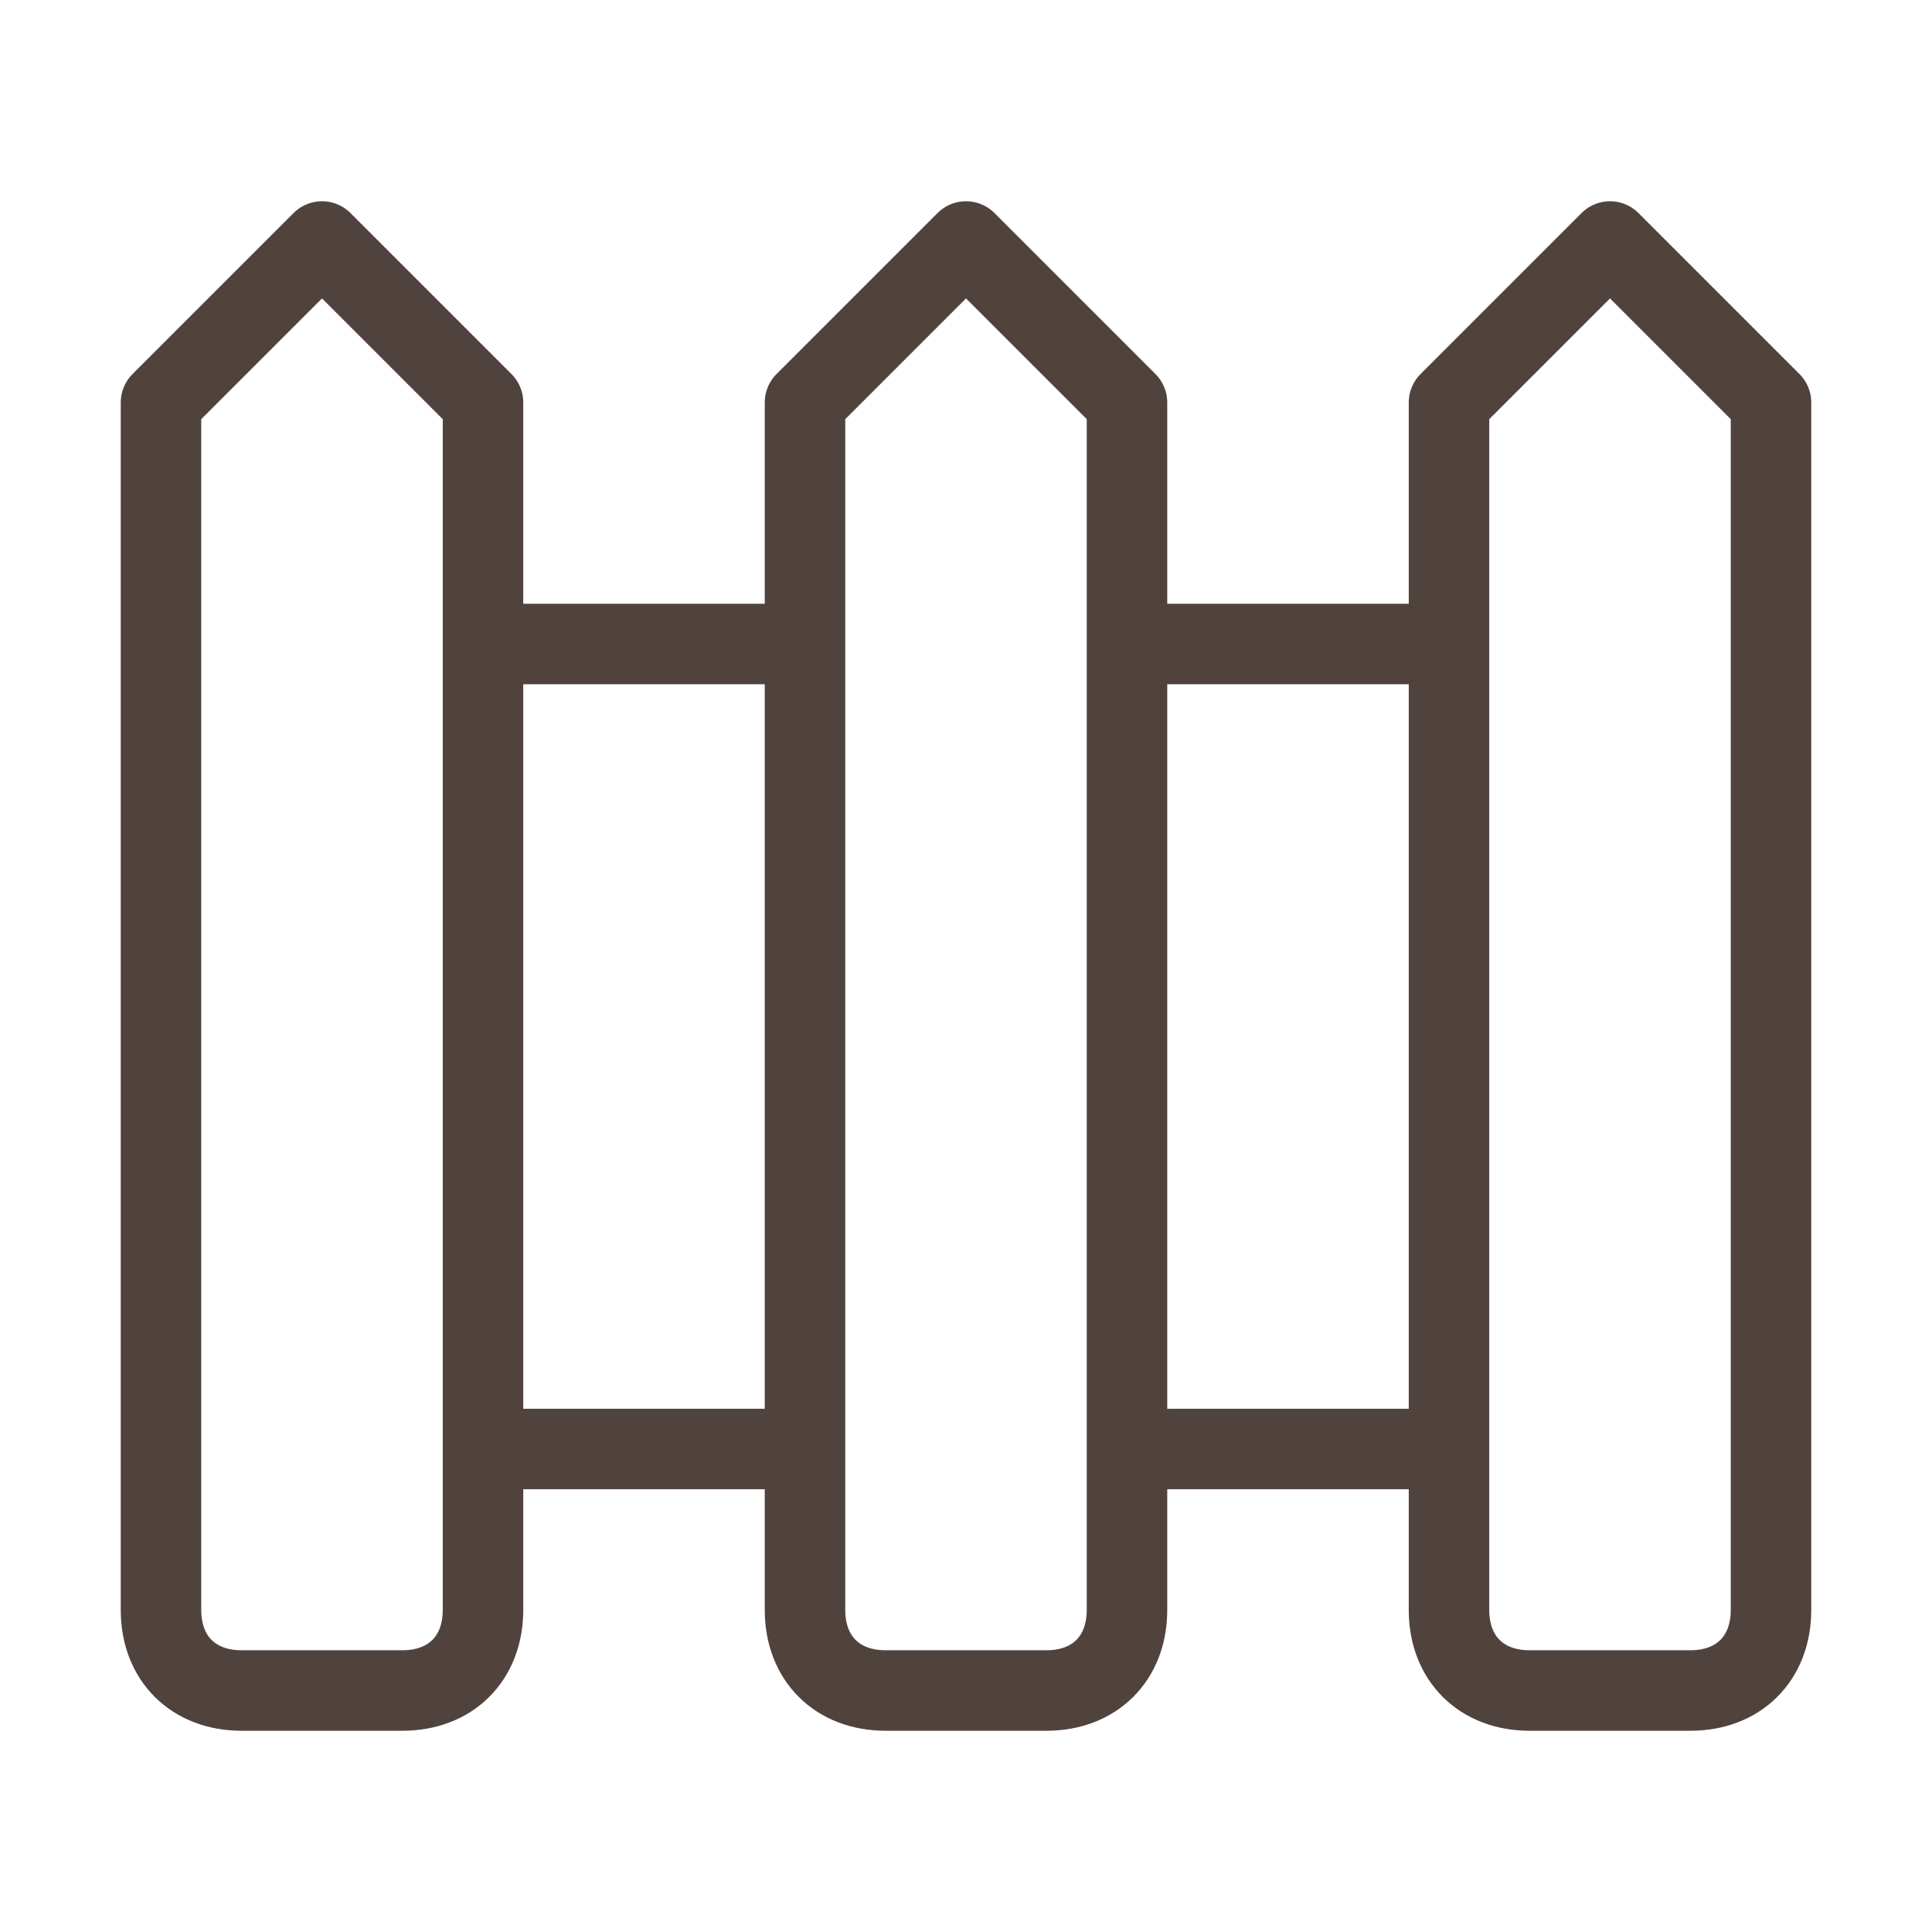
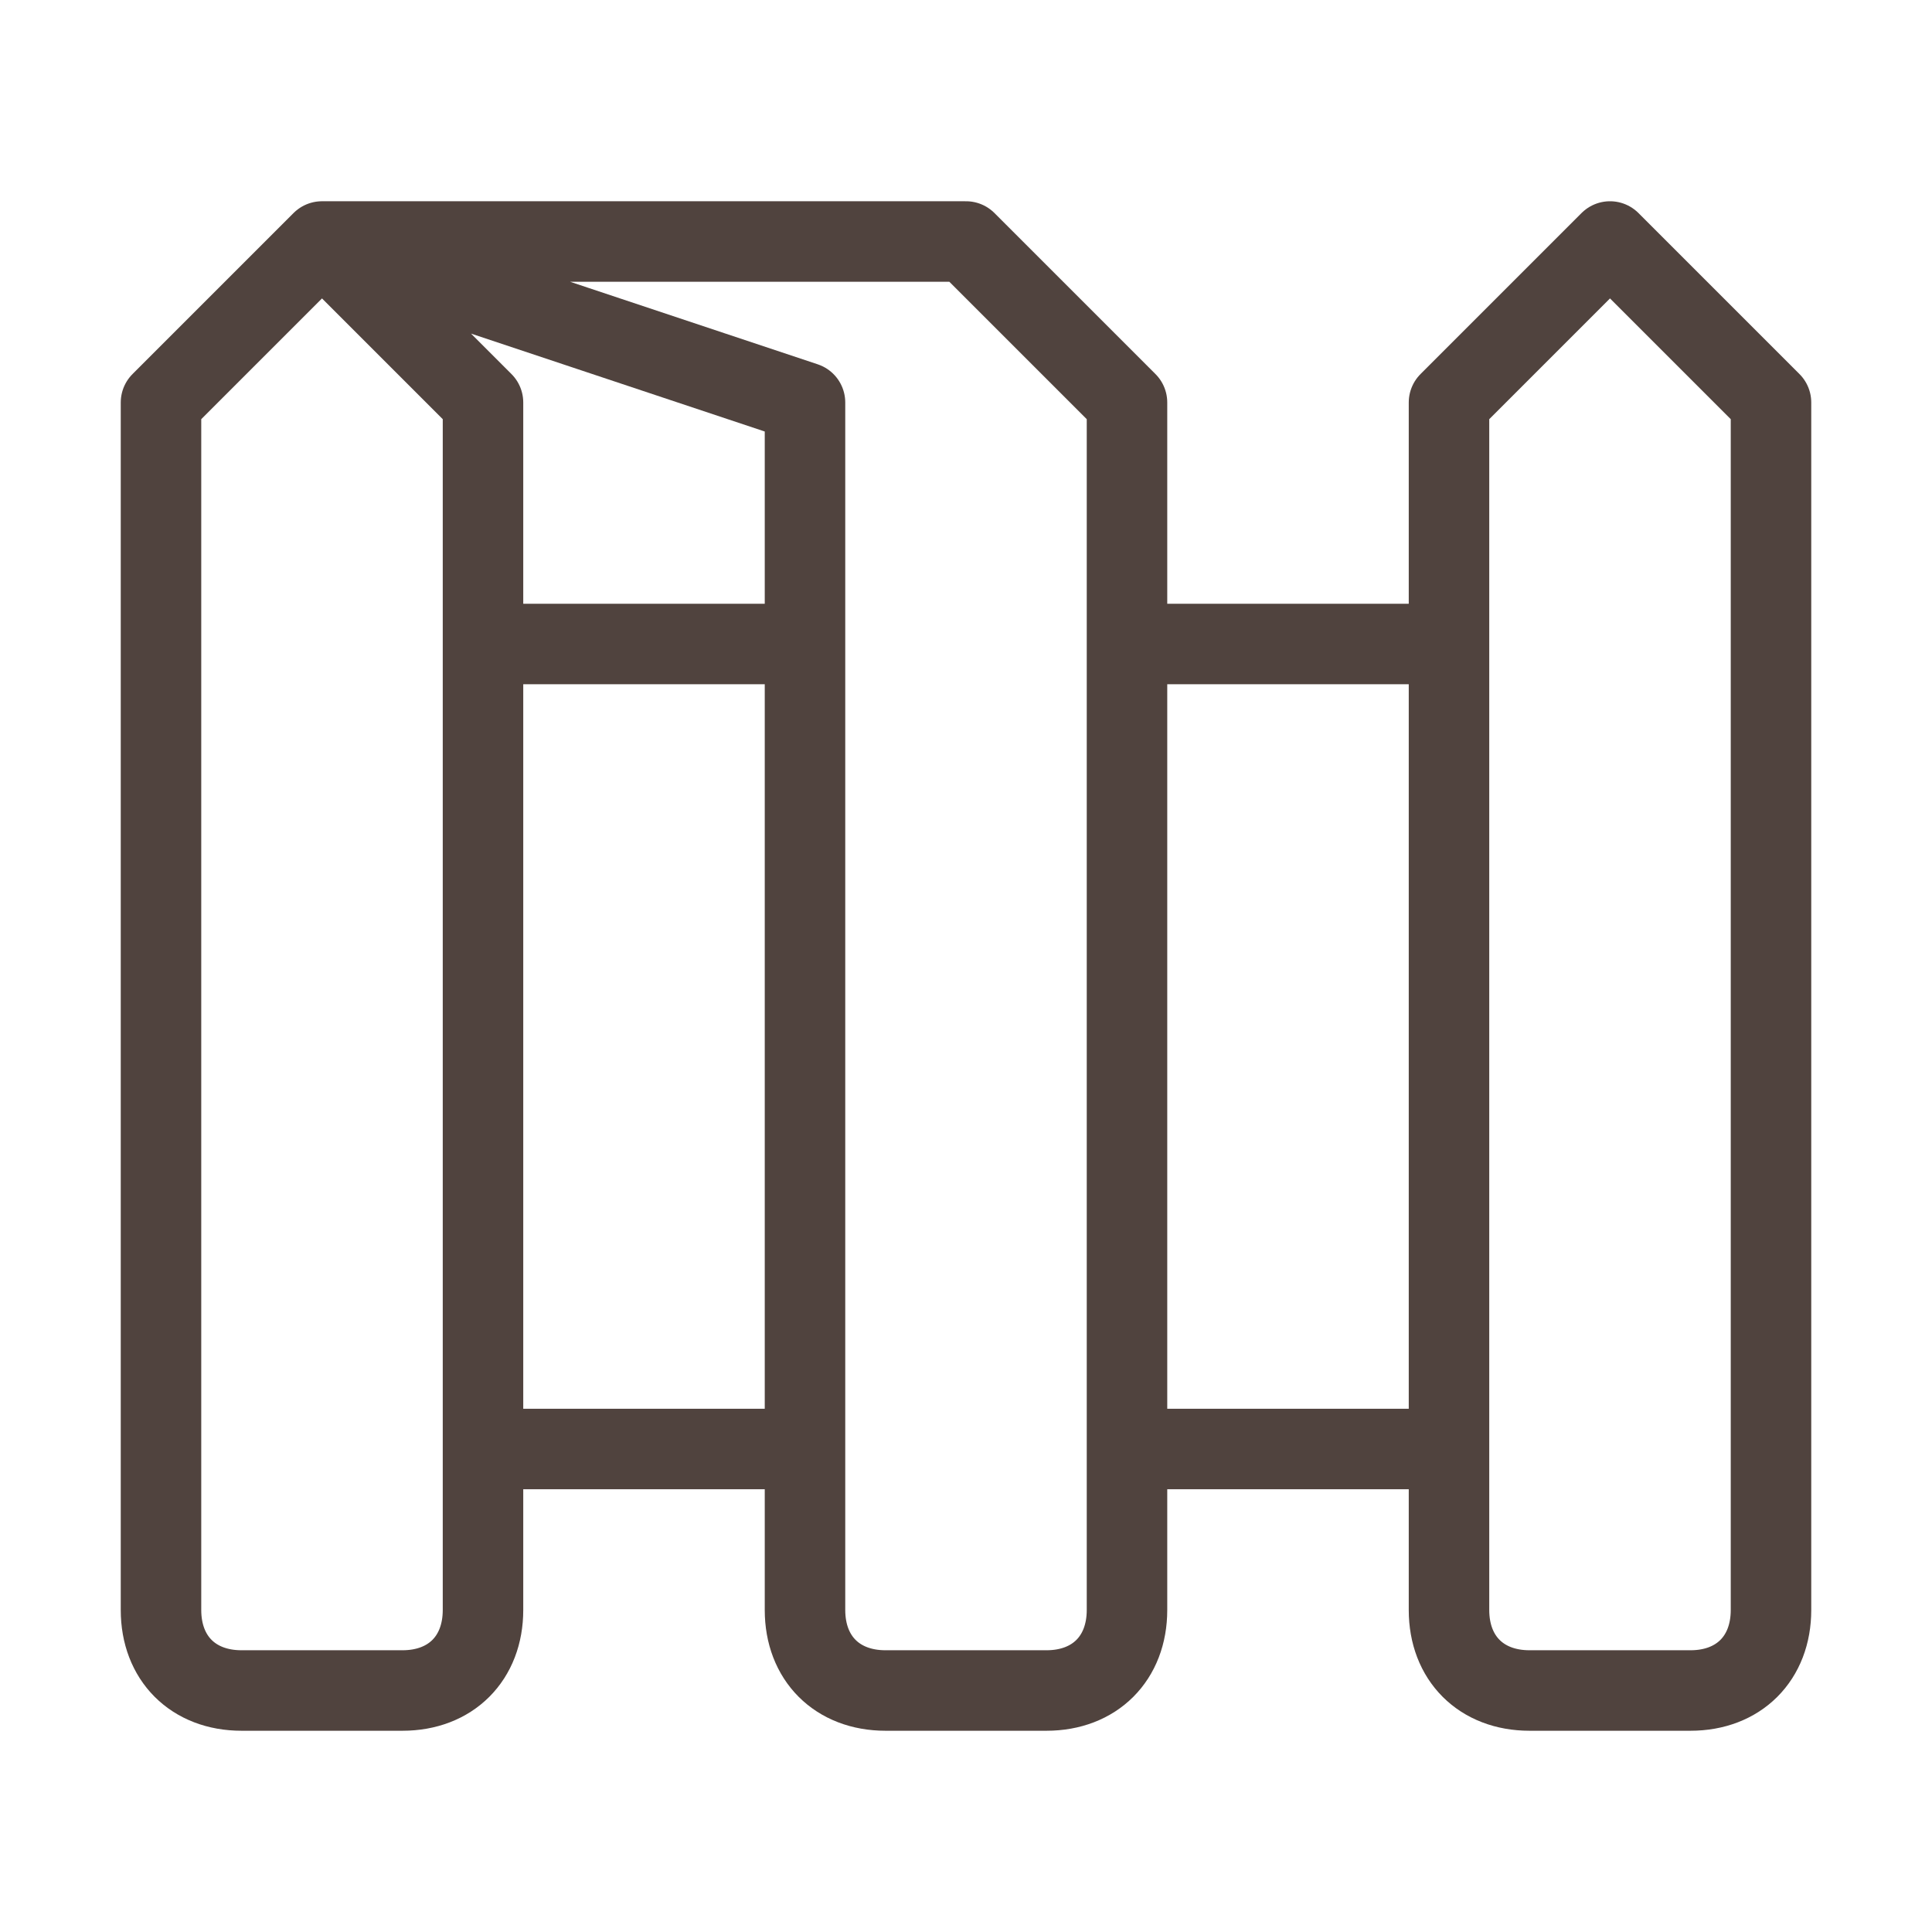
<svg xmlns="http://www.w3.org/2000/svg" fill="none" viewBox="0 0 24 24" height="24" width="24">
-   <path stroke-linejoin="round" stroke-linecap="round" stroke="#50433E" d="M6 8H10M6 18H10M14 8H18M14 18H18M4 3L2 5V20C2 20.6 2.4 21 3 21H5C5.6 21 6 20.6 6 20V5L4 3ZM12 3L10 5V20C10 20.6 10.4 21 11 21H13C13.6 21 14 20.6 14 20V5L12 3ZM20 3L18 5V20C18 20.6 18.4 21 19 21H21C21.6 21 22 20.6 22 20V5L20 3Z" />
+   <path stroke-linejoin="round" stroke-linecap="round" stroke="#50433E" d="M6 8H10M6 18H10M14 8H18M14 18H18M4 3L2 5V20C2 20.6 2.4 21 3 21H5C5.6 21 6 20.6 6 20V5L4 3ZL10 5V20C10 20.6 10.4 21 11 21H13C13.6 21 14 20.6 14 20V5L12 3ZM20 3L18 5V20C18 20.6 18.4 21 19 21H21C21.6 21 22 20.6 22 20V5L20 3Z" />
</svg>